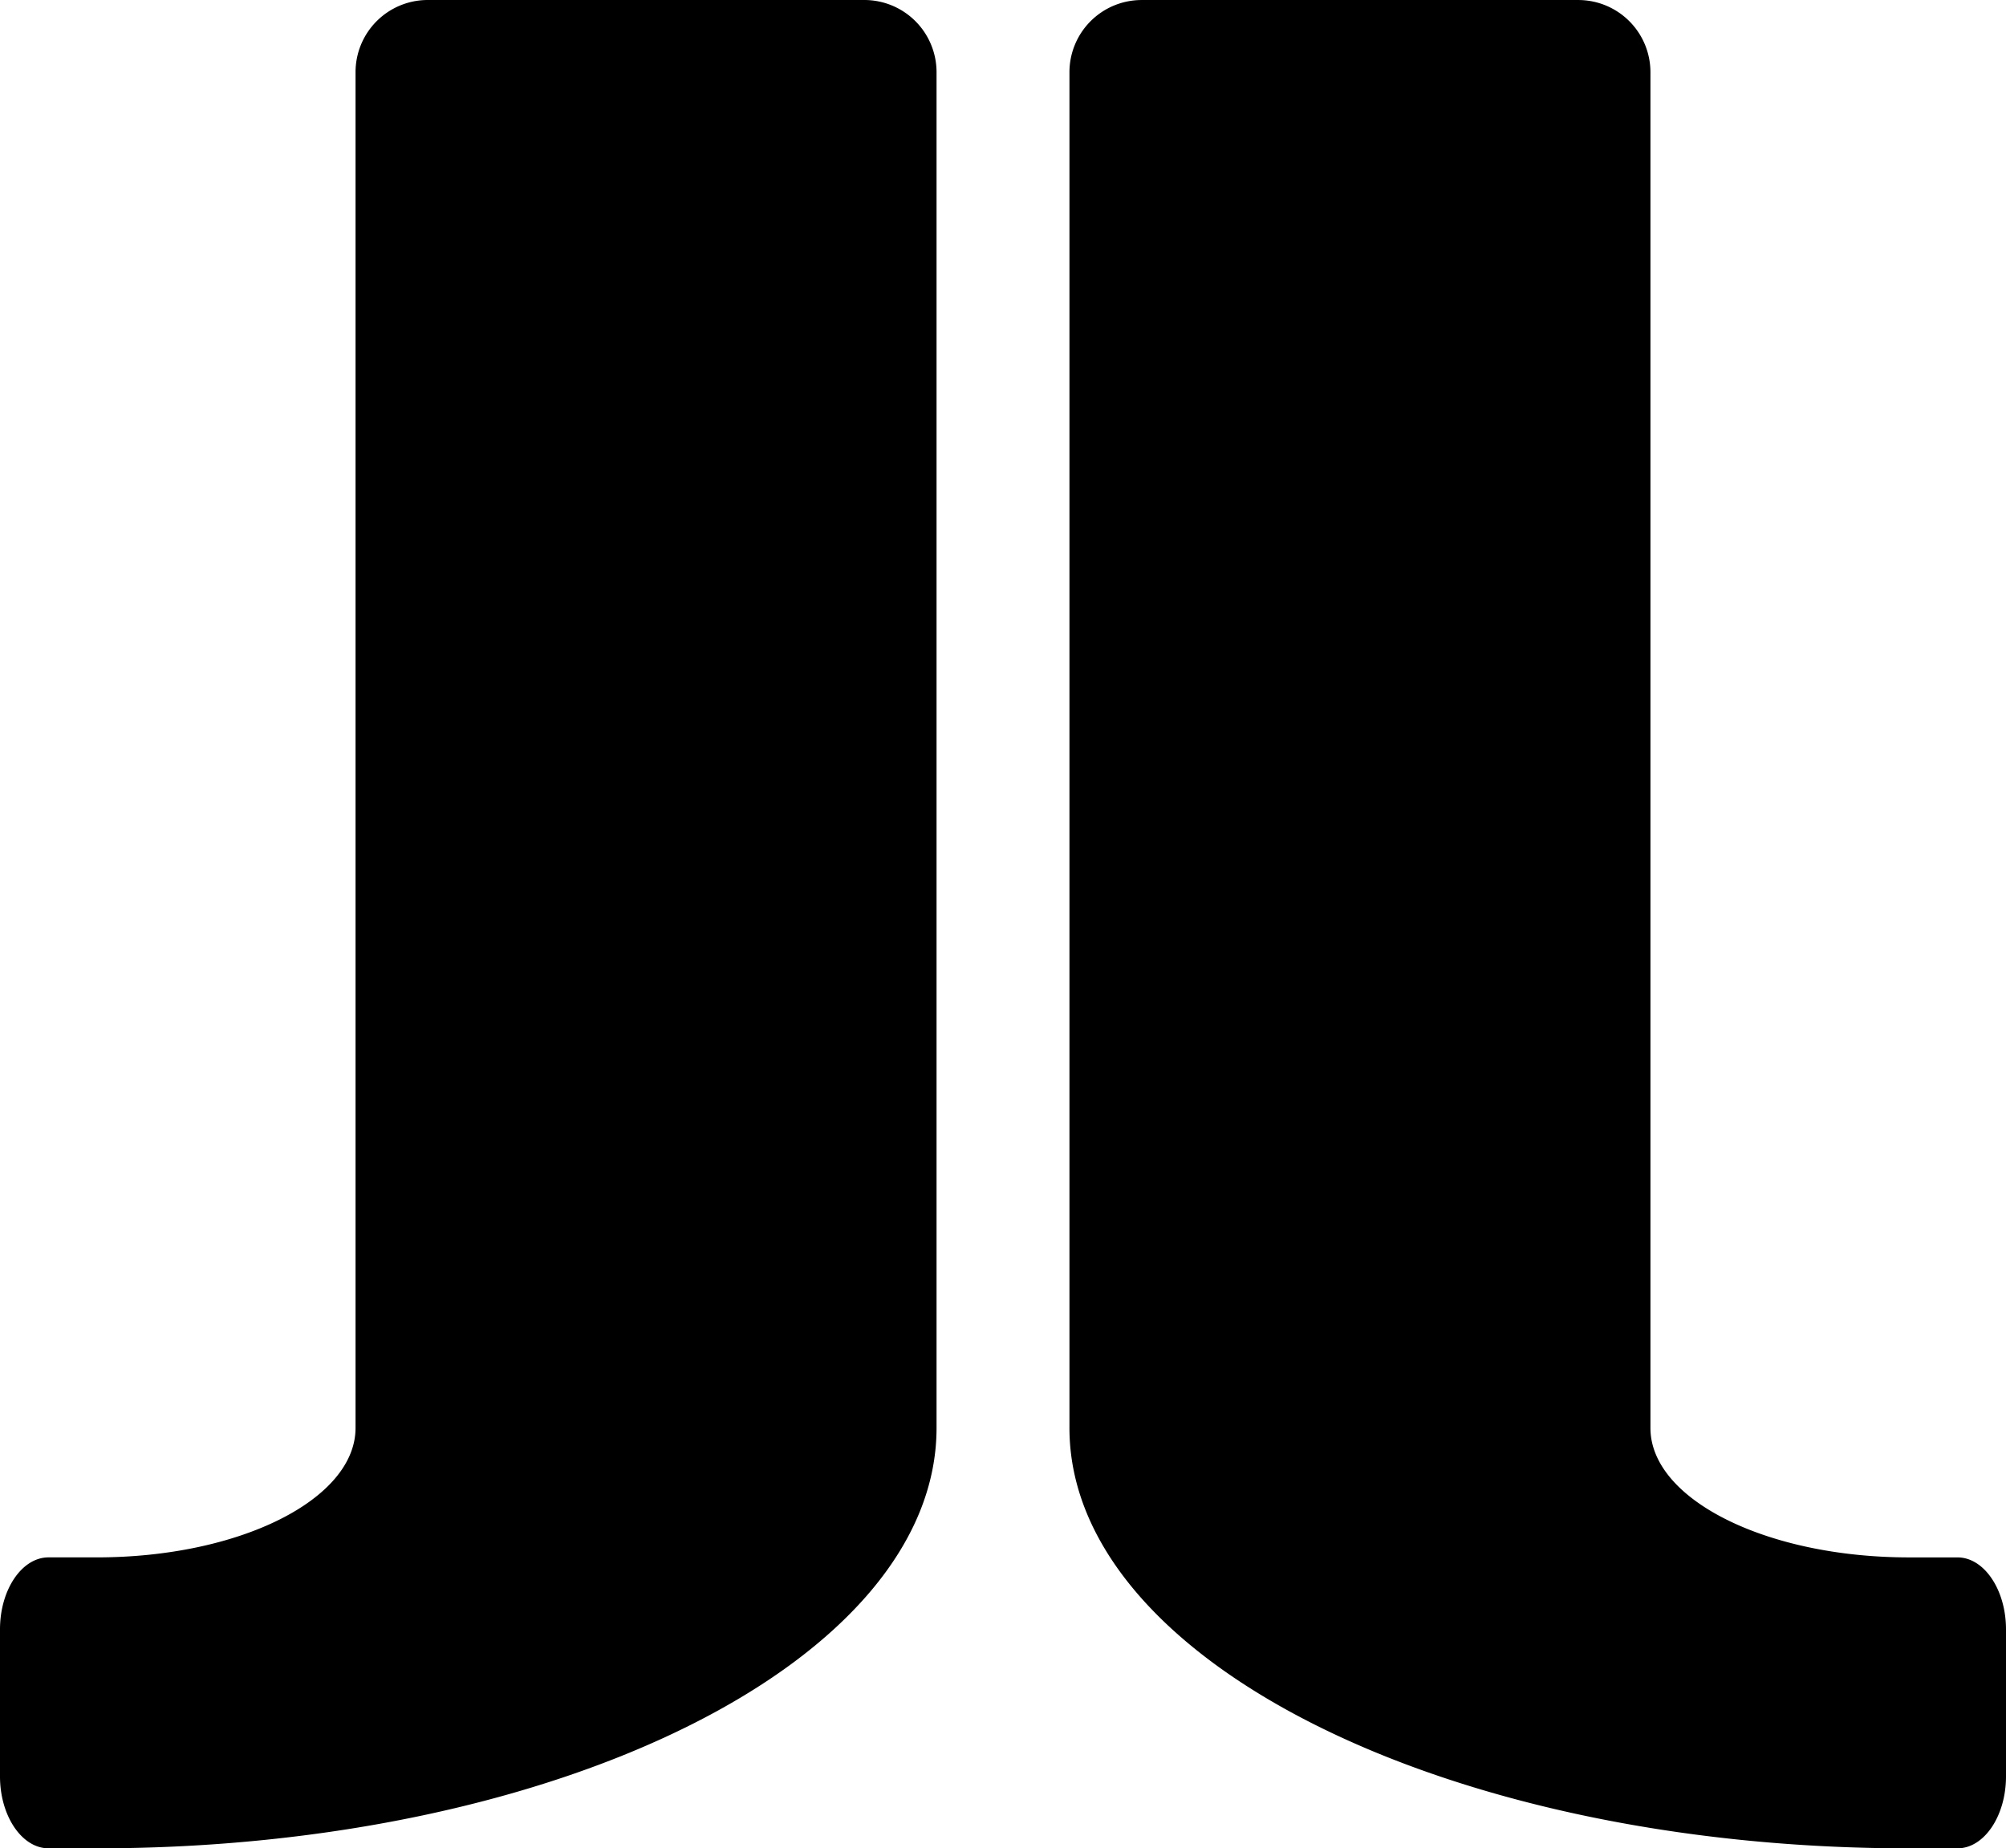
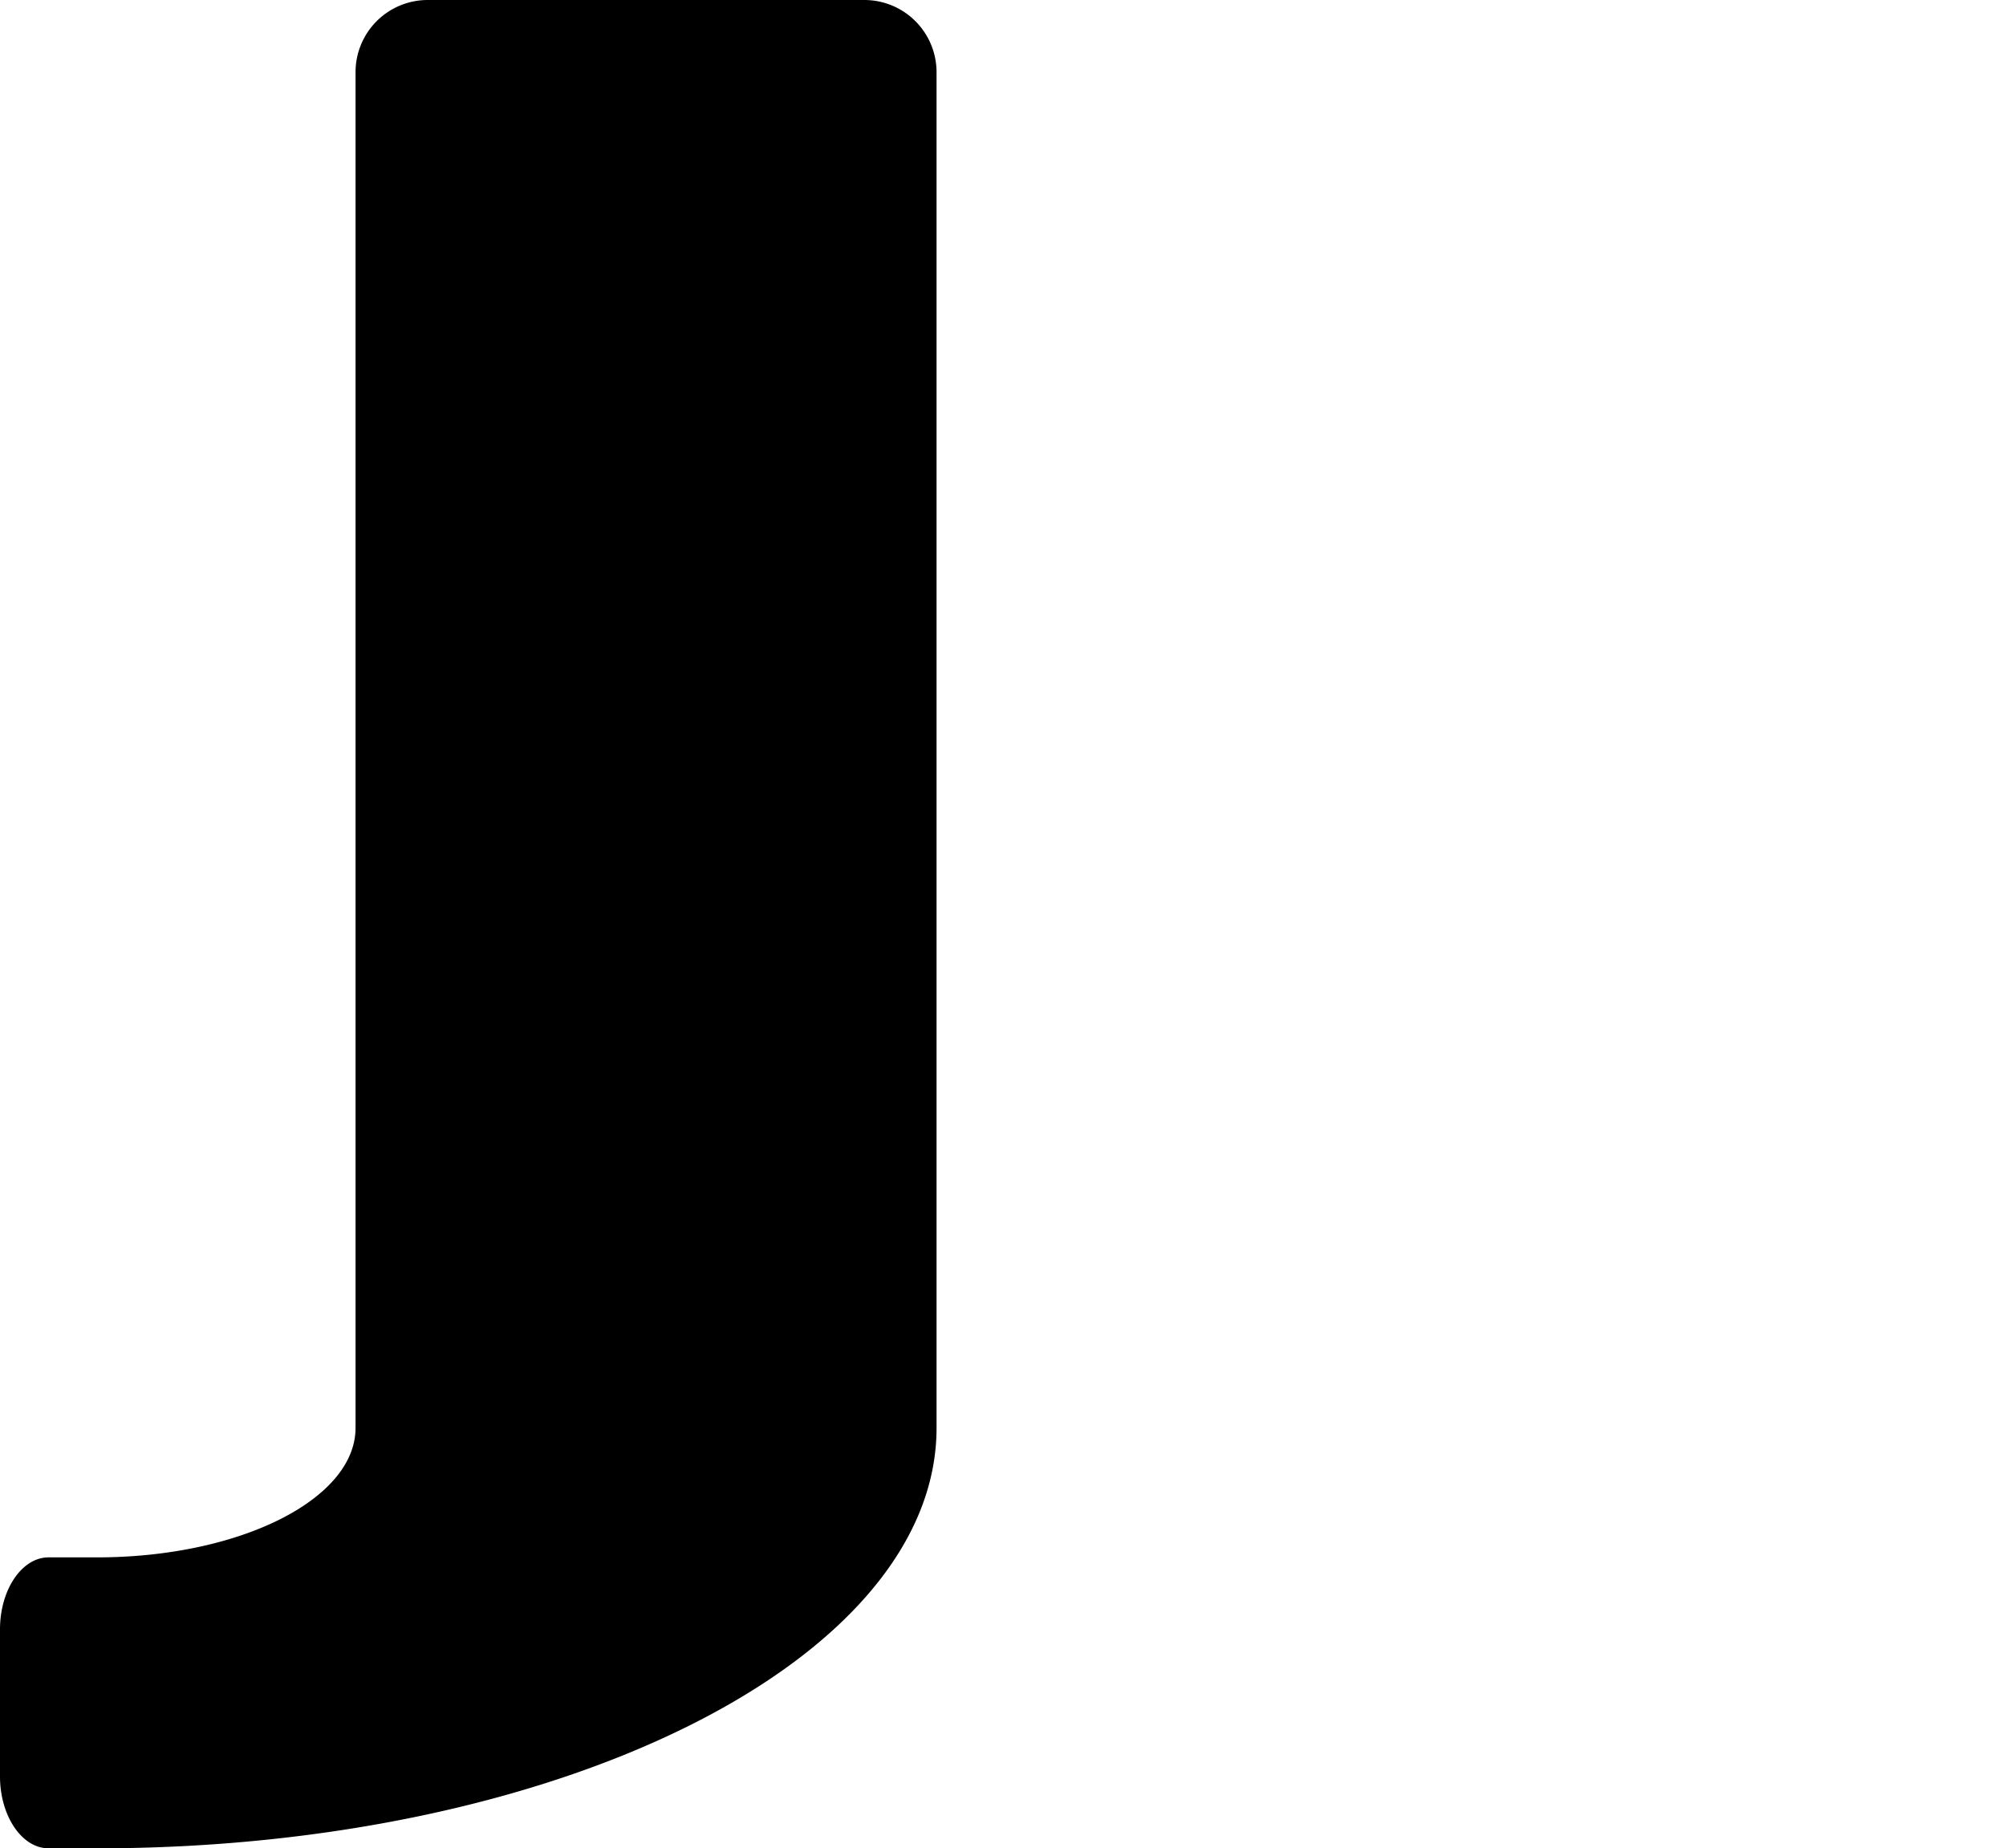
<svg xmlns="http://www.w3.org/2000/svg" width="93.749" height="86.377" viewBox="0 0 93.749 86.377">
  <g id="グループ_214" data-name="グループ 214" transform="translate(0 -278.39)">
    <path id="パス_664" data-name="パス 664" d="M4.535,302.209c21.632,0,39.234-8.814,39.234-19.646v-63.37a3.375,3.375,0,0,0-3.367-3.361H19.983a3.373,3.373,0,0,0-3.367,3.361v63.37c0,3.337-5.419,6.049-12.082,6.049H2.267c-1.247,0-2.267,1.514-2.267,3.363v6.872c0,1.848,1.021,3.361,2.267,3.361Z" transform="translate(0 62.558)" />
-     <path id="パス_665" data-name="パス 665" d="M80.186,302.209c1.247,0,2.267-1.513,2.267-3.361v-6.872c0-1.848-1.021-3.363-2.267-3.363H77.918c-6.663,0-12.082-2.713-12.082-6.049v-63.37a3.373,3.373,0,0,0-3.367-3.361H42.051a3.375,3.375,0,0,0-3.367,3.361v63.37c0,10.832,17.6,19.646,39.234,19.646Z" transform="translate(11.296 62.558)" />
  </g>
</svg>